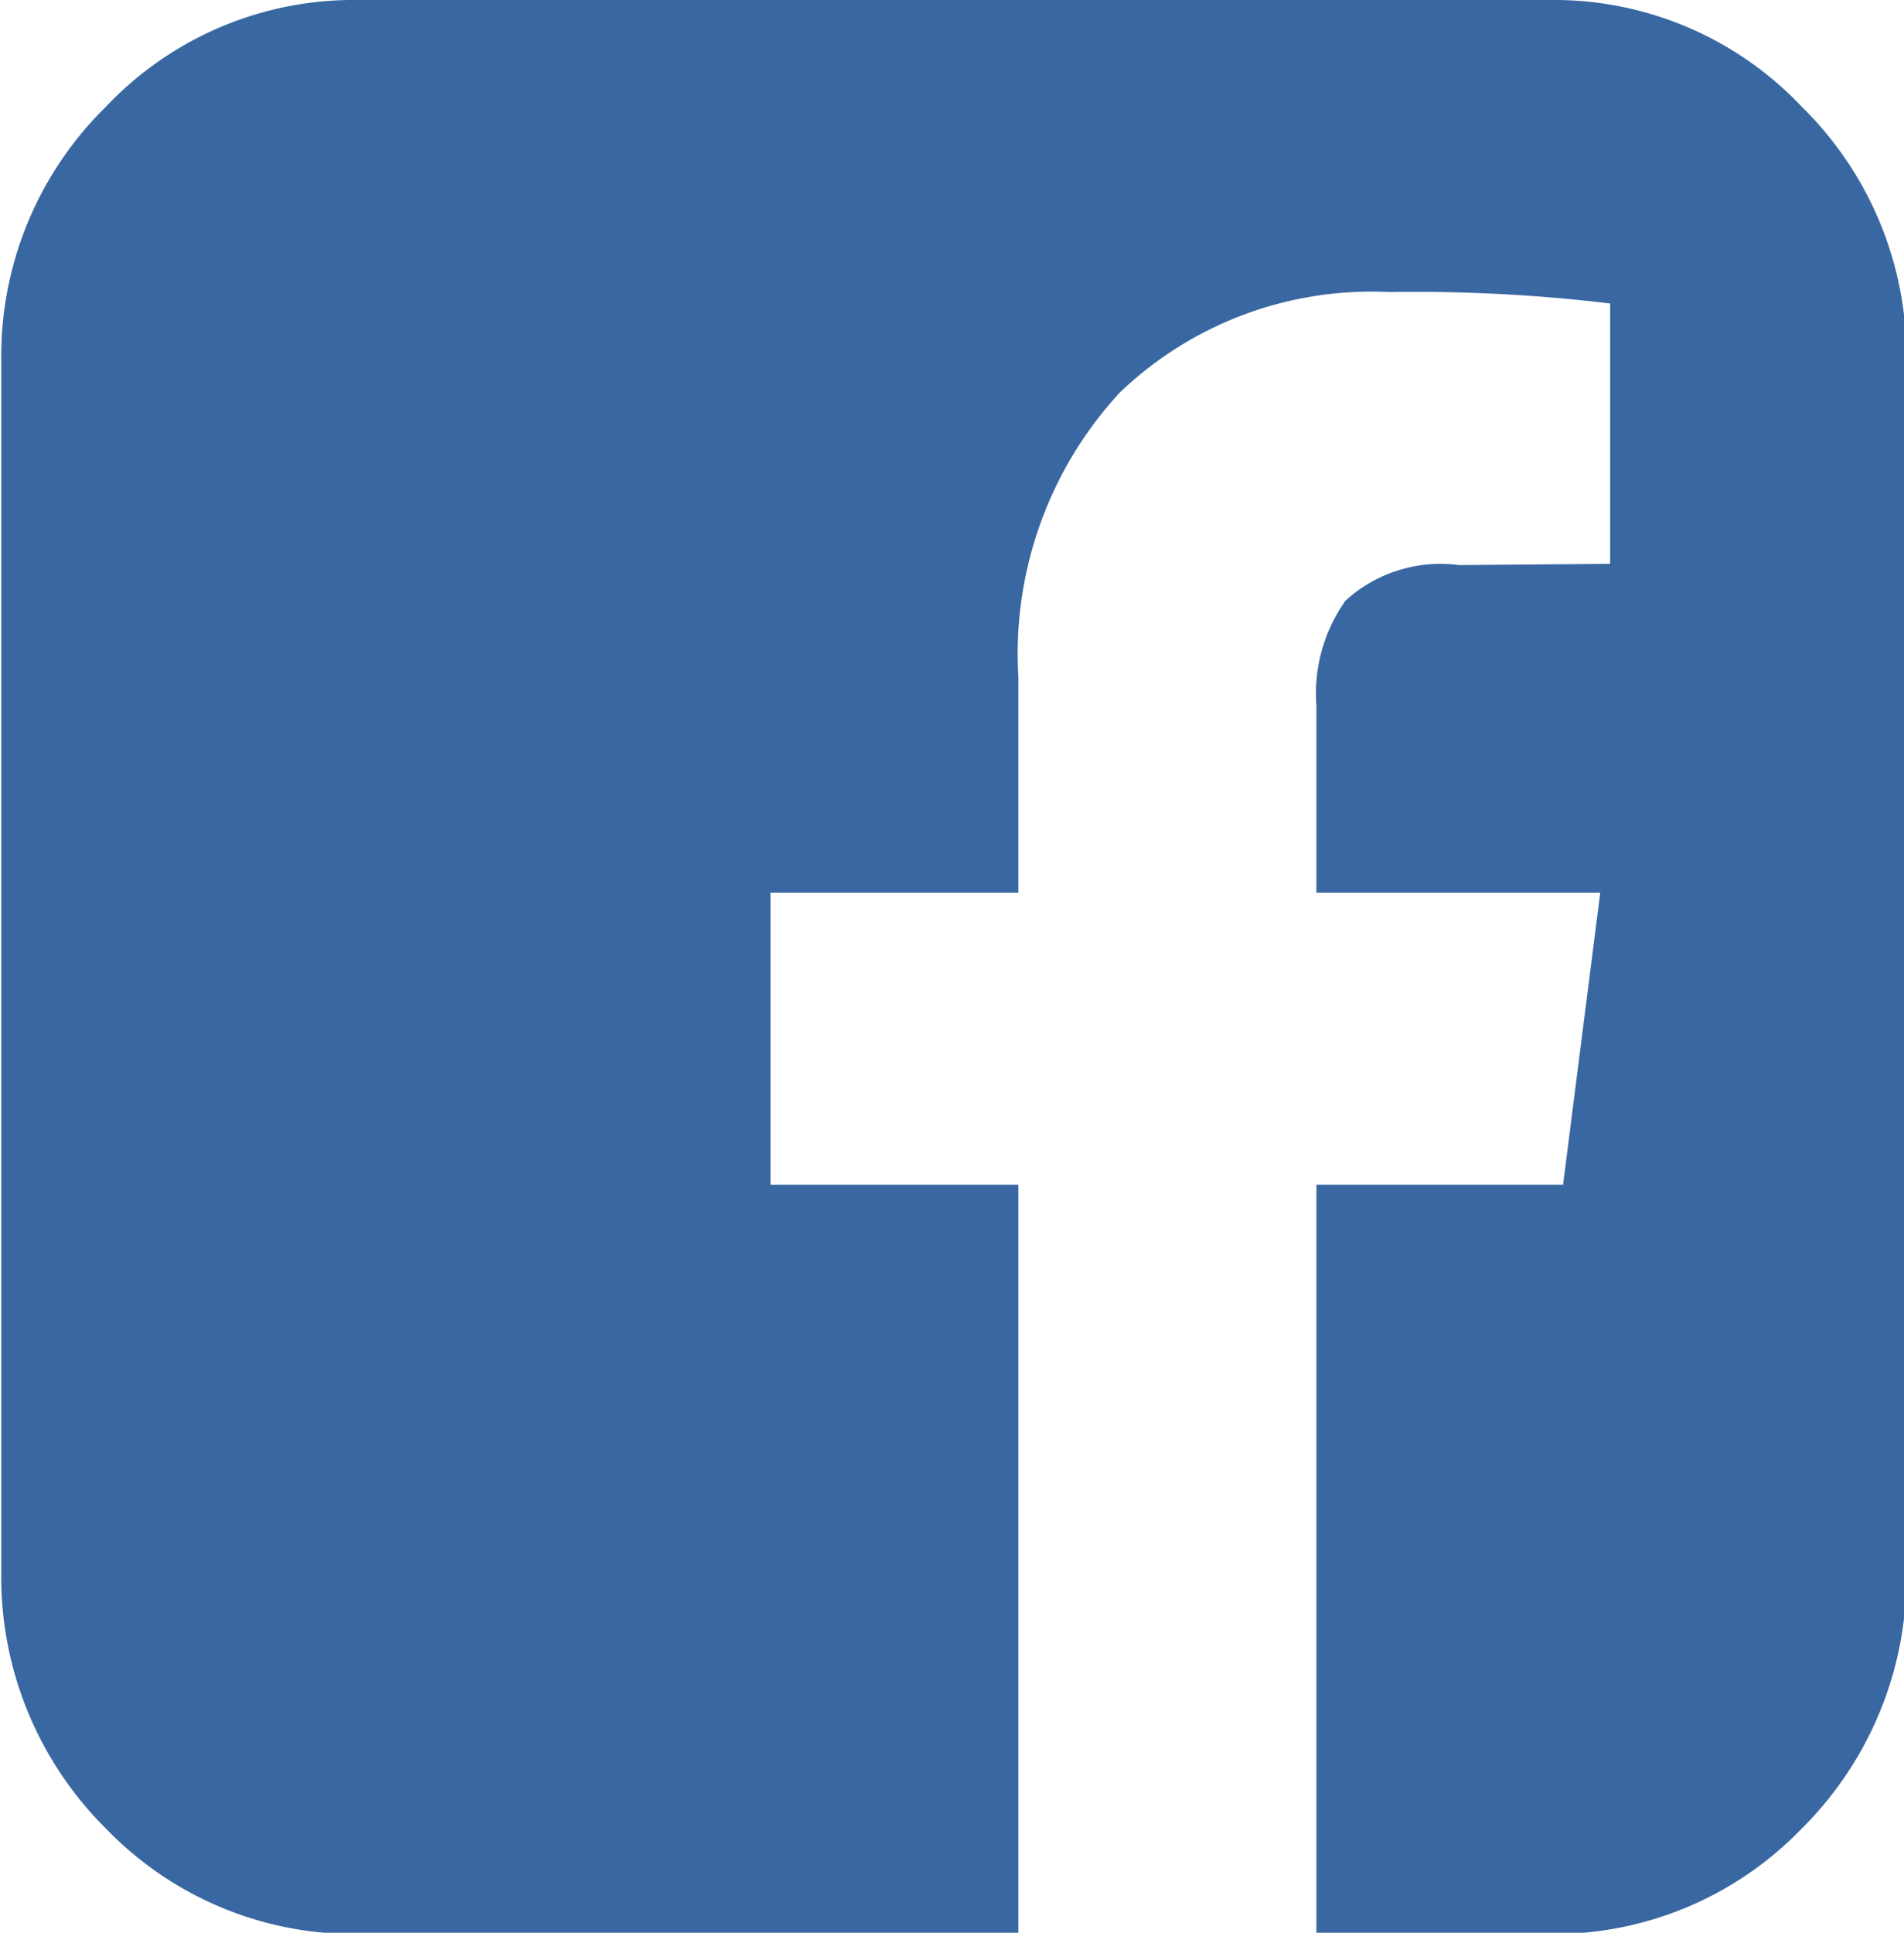
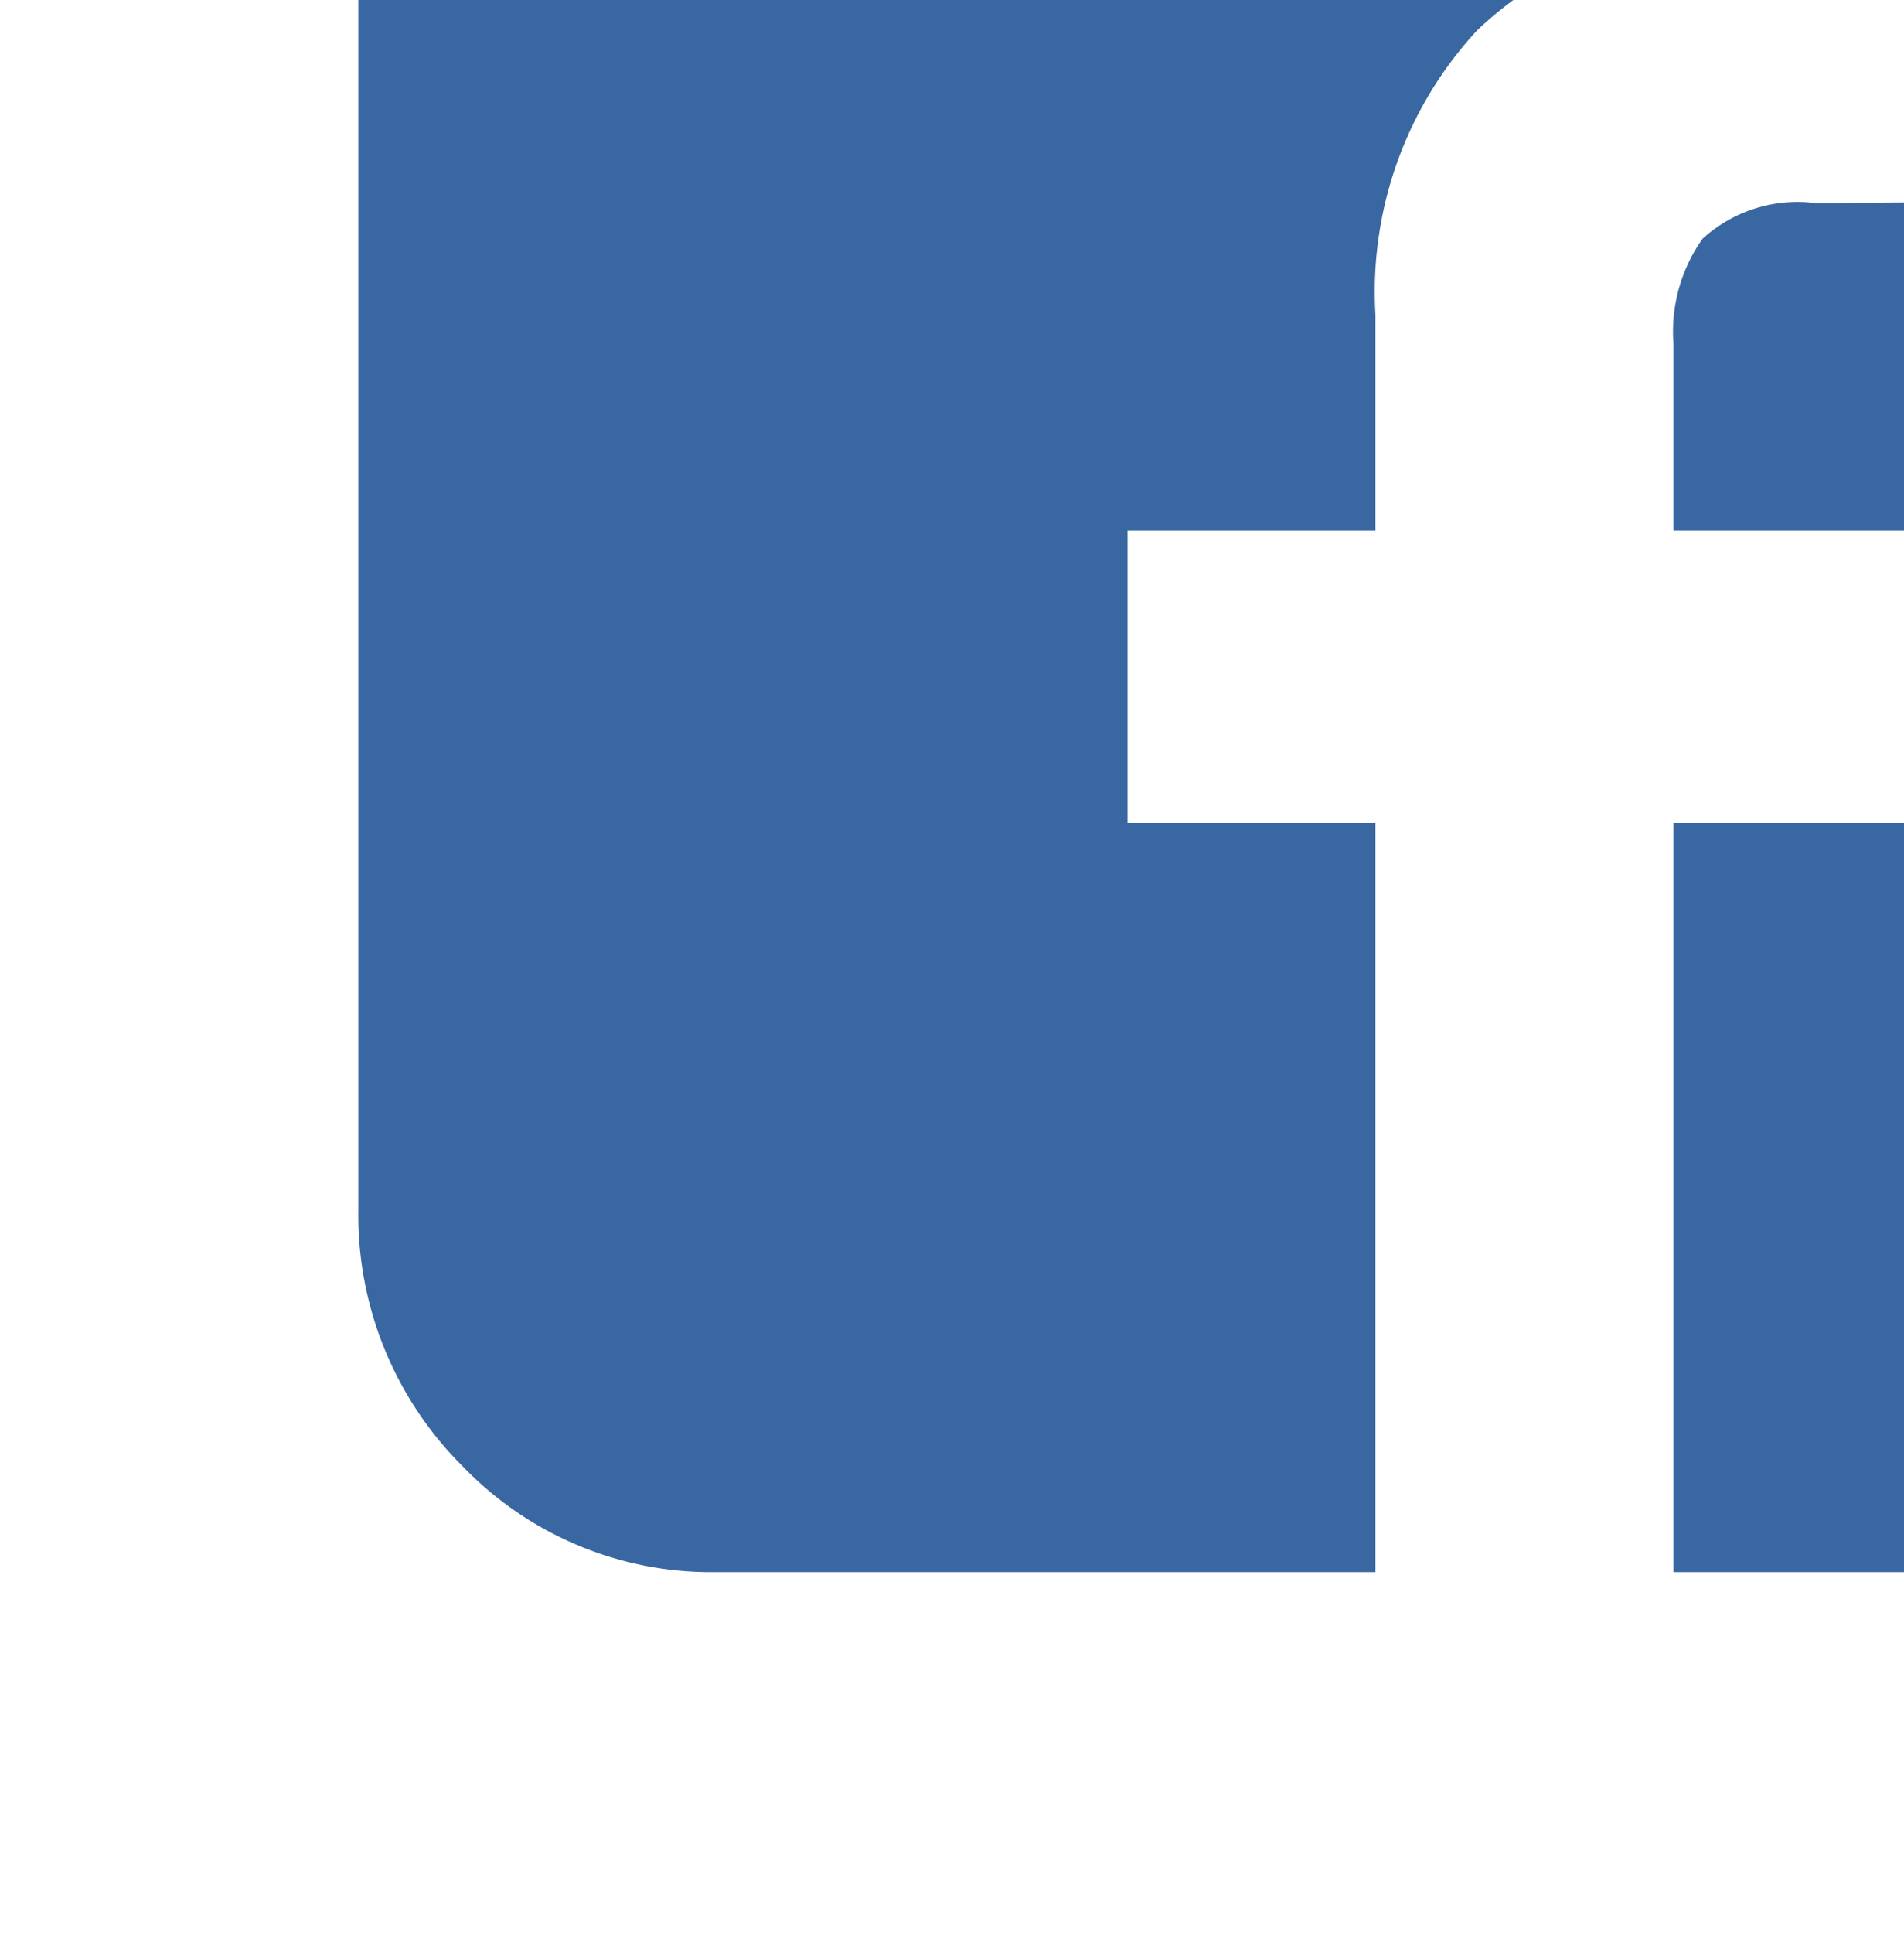
<svg xmlns="http://www.w3.org/2000/svg" width="15" height="15.22" viewBox="0 0 15 15.22">
  <defs>
    <style>
      .cls-1 {
        fill: #3967a1;
        fill-rule: evenodd;
      }
    </style>
  </defs>
-   <path id="fa-facebook-square" class="cls-1" d="M443.042,1070.25a2.686,2.686,0,0,0-1.988.84,2.751,2.751,0,0,0-.825,2.01v9.53a2.79,2.79,0,0,0,.825,2.02,2.715,2.715,0,0,0,1.988.83h5.2v-5.9h-1.953v-2.3h1.953v-1.7a3.031,3.031,0,0,1,.8-2.24,2.867,2.867,0,0,1,2.124-.79,12.778,12.778,0,0,1,1.738.09v2.05l-1.191.01a1.111,1.111,0,0,0-.894.28,1.267,1.267,0,0,0-.229.83v1.47h2.236l-0.293,2.3h-1.943v5.9h1.836a2.714,2.714,0,0,0,1.987-.83,2.79,2.79,0,0,0,.825-2.02v-9.53a2.751,2.751,0,0,0-.825-2.01,2.685,2.685,0,0,0-1.987-.84h-9.375Z" transform="translate(-440.219 -1070.25)" />
+   <path id="fa-facebook-square" class="cls-1" d="M443.042,1070.25v9.53a2.79,2.79,0,0,0,.825,2.02,2.715,2.715,0,0,0,1.988.83h5.2v-5.9h-1.953v-2.3h1.953v-1.7a3.031,3.031,0,0,1,.8-2.24,2.867,2.867,0,0,1,2.124-.79,12.778,12.778,0,0,1,1.738.09v2.05l-1.191.01a1.111,1.111,0,0,0-.894.28,1.267,1.267,0,0,0-.229.83v1.47h2.236l-0.293,2.3h-1.943v5.9h1.836a2.714,2.714,0,0,0,1.987-.83,2.79,2.79,0,0,0,.825-2.02v-9.53a2.751,2.751,0,0,0-.825-2.01,2.685,2.685,0,0,0-1.987-.84h-9.375Z" transform="translate(-440.219 -1070.25)" />
</svg>